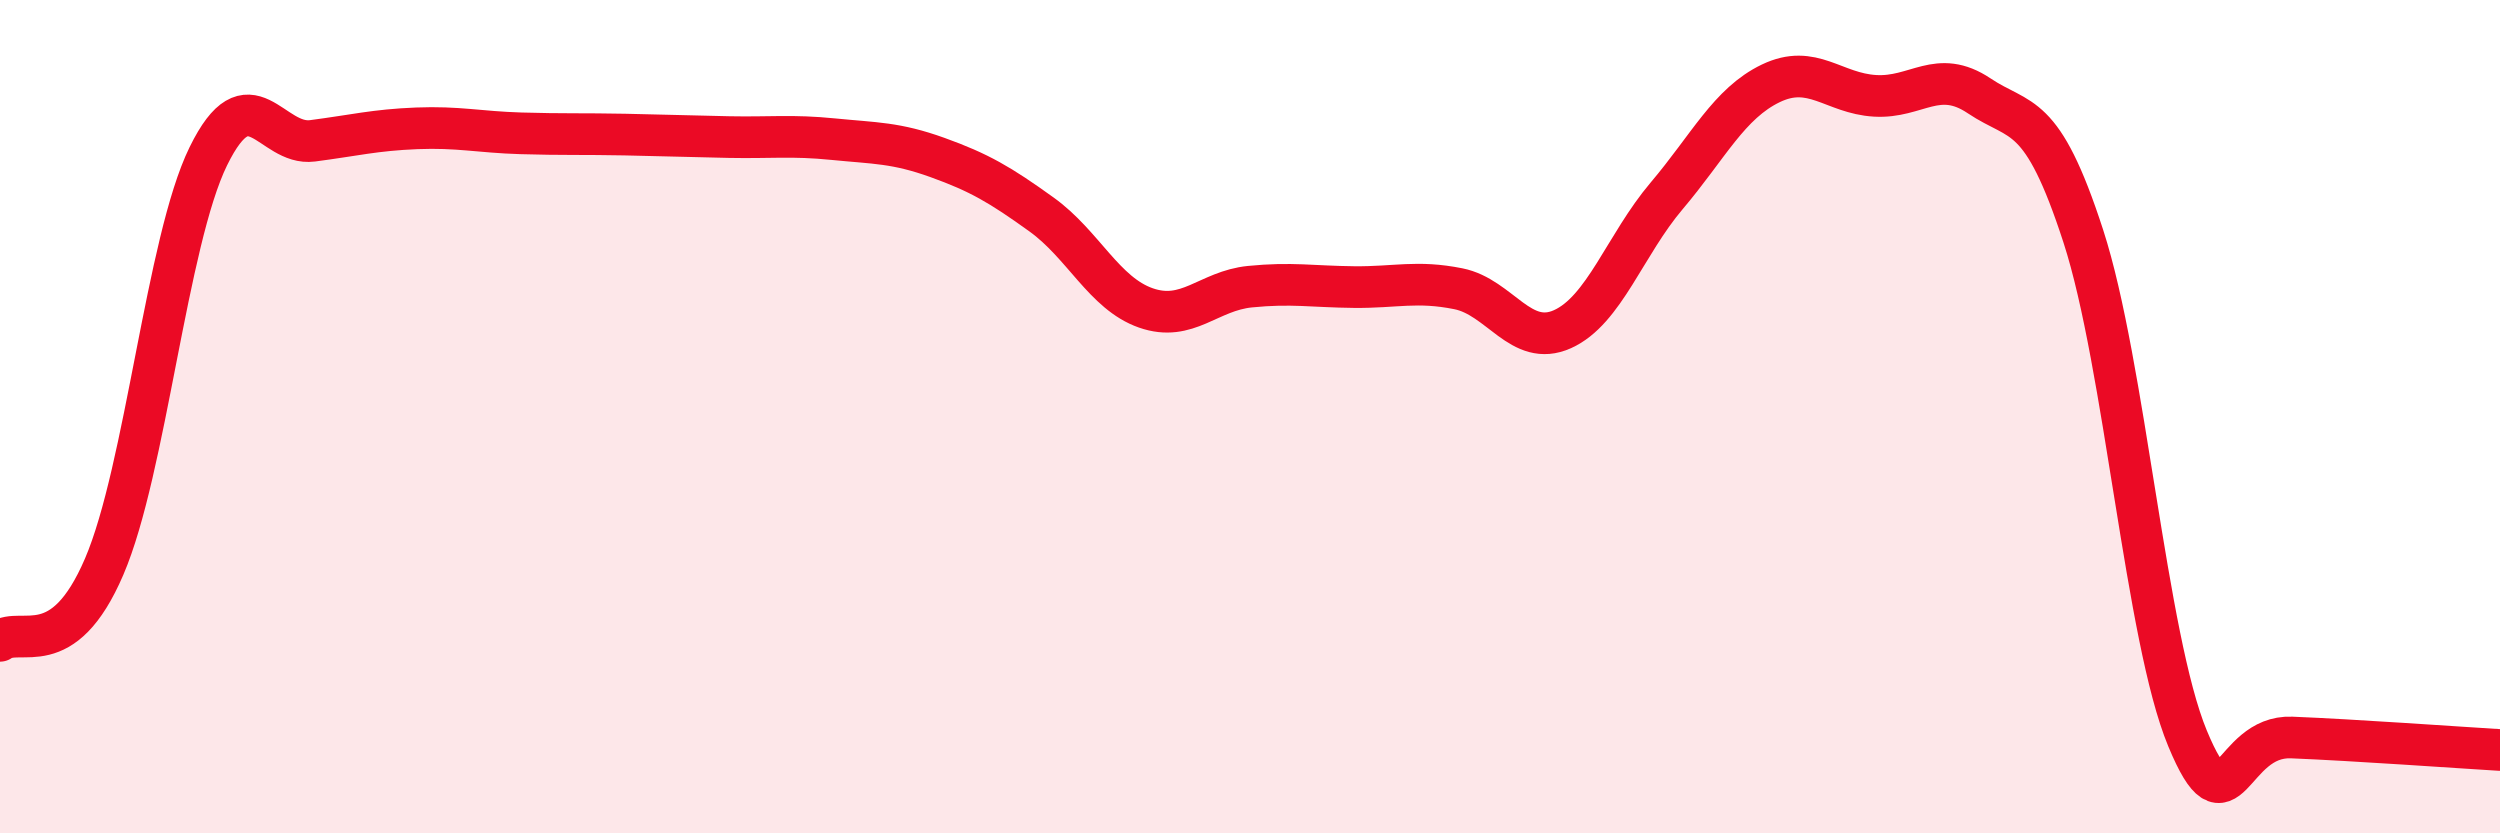
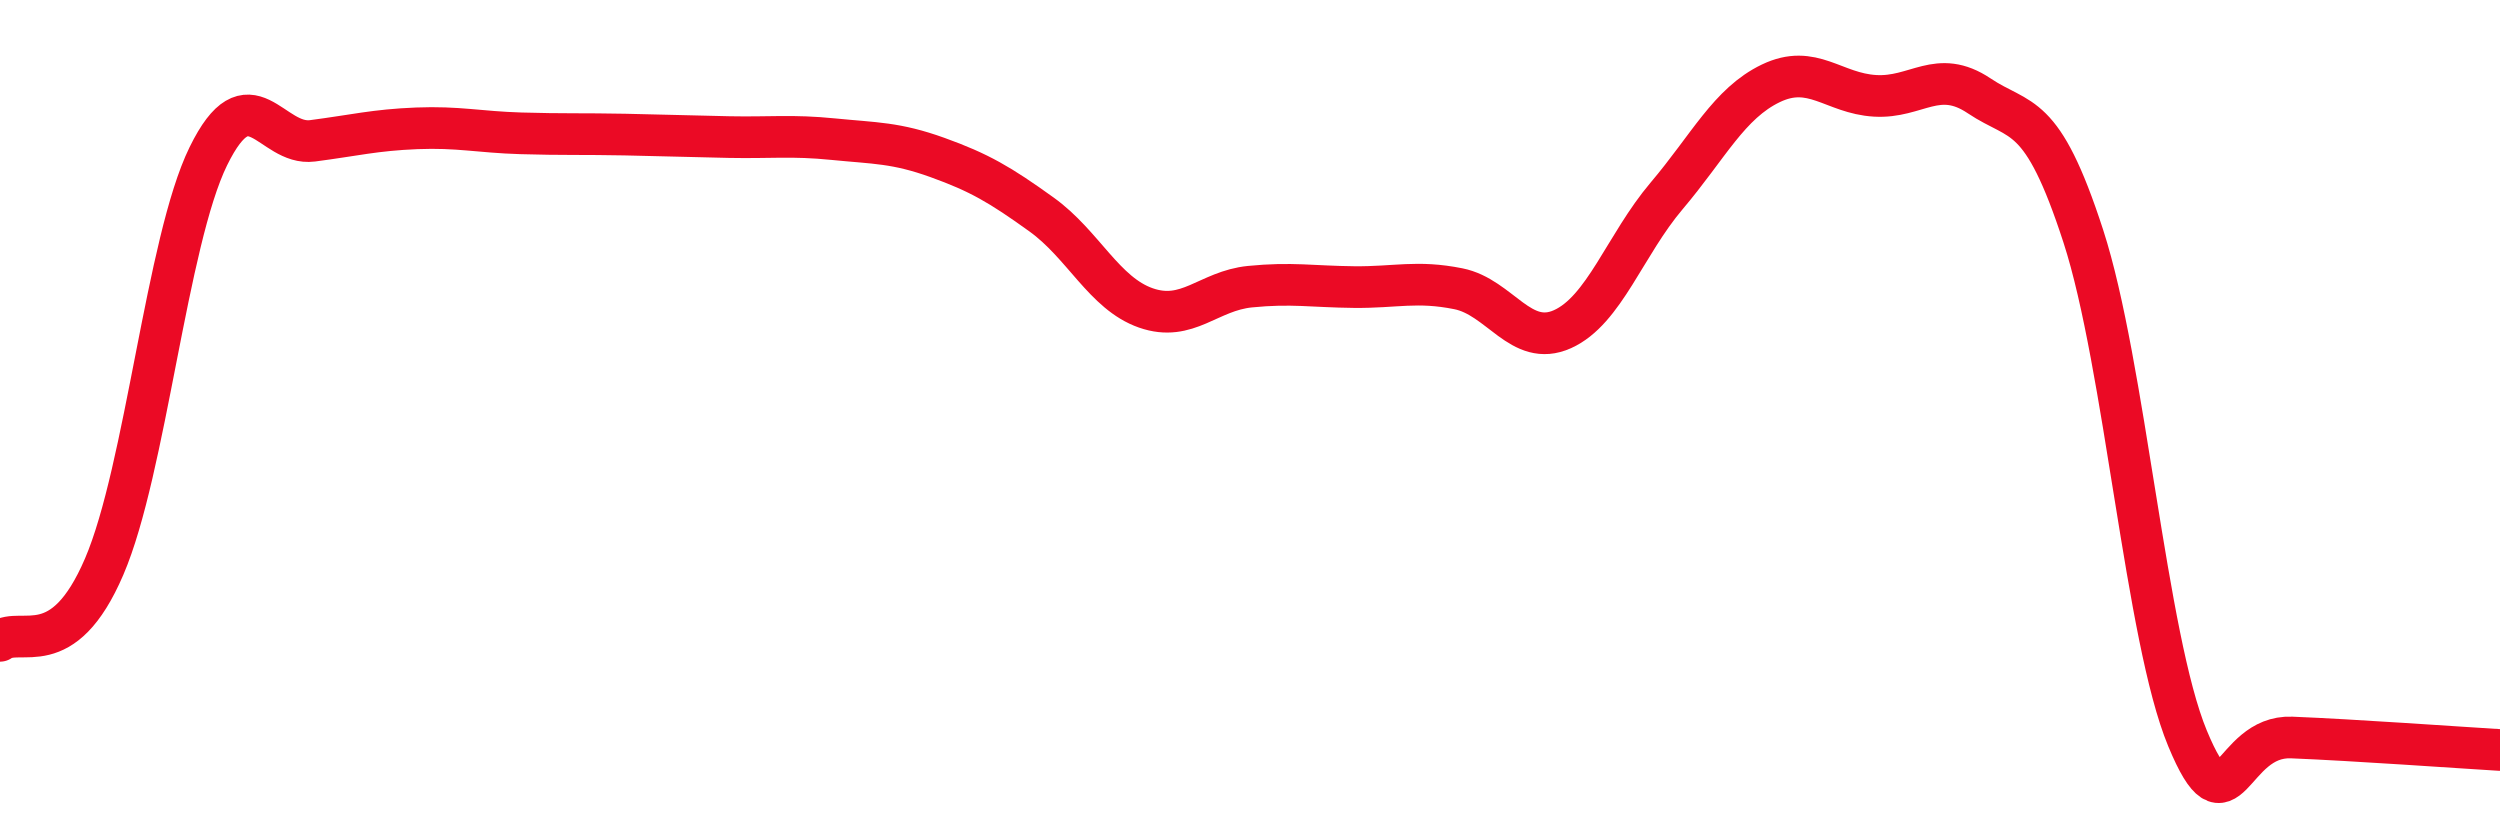
<svg xmlns="http://www.w3.org/2000/svg" width="60" height="20" viewBox="0 0 60 20">
-   <path d="M 0,15.38 C 0.5,15.02 1.5,15.93 2.5,13.6 C 3.5,11.27 4,5.79 5,3.75 C 6,1.71 6.5,3.51 7.5,3.38 C 8.5,3.25 9,3.12 10,3.08 C 11,3.04 11.5,3.17 12.5,3.2 C 13.5,3.23 14,3.21 15,3.23 C 16,3.25 16.5,3.27 17.5,3.29 C 18.5,3.31 19,3.24 20,3.34 C 21,3.44 21.5,3.42 22.5,3.78 C 23.5,4.14 24,4.43 25,5.15 C 26,5.87 26.5,7.04 27.5,7.39 C 28.5,7.74 29,6.98 30,6.88 C 31,6.78 31.5,6.88 32.5,6.89 C 33.5,6.9 34,6.73 35,6.93 C 36,7.13 36.5,8.35 37.5,7.9 C 38.5,7.45 39,5.88 40,4.7 C 41,3.52 41.5,2.48 42.5,2 C 43.5,1.52 44,2.24 45,2.3 C 46,2.36 46.5,1.63 47.5,2.3 C 48.5,2.97 49,2.59 50,5.67 C 51,8.75 51.5,15.31 52.5,17.72 C 53.5,20.13 53.5,17.64 55,17.7 C 56.5,17.76 59,17.94 60,18L60 20L0 20Z" fill="#EB0A25" opacity="0.1" stroke-linecap="round" stroke-linejoin="round" />
  <path d="M 0,15.38 C 0.5,15.02 1.5,15.93 2.5,13.6 C 3.5,11.27 4,5.79 5,3.75 C 6,1.71 6.5,3.51 7.5,3.38 C 8.5,3.25 9,3.12 10,3.08 C 11,3.04 11.5,3.17 12.5,3.2 C 13.5,3.23 14,3.21 15,3.23 C 16,3.25 16.5,3.27 17.5,3.29 C 18.5,3.31 19,3.24 20,3.34 C 21,3.44 21.5,3.42 22.5,3.78 C 23.5,4.14 24,4.43 25,5.15 C 26,5.87 26.5,7.04 27.5,7.39 C 28.5,7.74 29,6.98 30,6.88 C 31,6.78 31.5,6.88 32.5,6.89 C 33.5,6.9 34,6.73 35,6.93 C 36,7.13 36.5,8.35 37.5,7.9 C 38.5,7.45 39,5.88 40,4.7 C 41,3.52 41.5,2.48 42.5,2 C 43.5,1.52 44,2.24 45,2.3 C 46,2.36 46.5,1.63 47.5,2.3 C 48.5,2.97 49,2.59 50,5.67 C 51,8.75 51.5,15.31 52.5,17.72 C 53.5,20.13 53.5,17.64 55,17.7 C 56.5,17.76 59,17.94 60,18" stroke="#EB0A25" stroke-width="1" fill="none" stroke-linecap="round" stroke-linejoin="round" />
</svg>